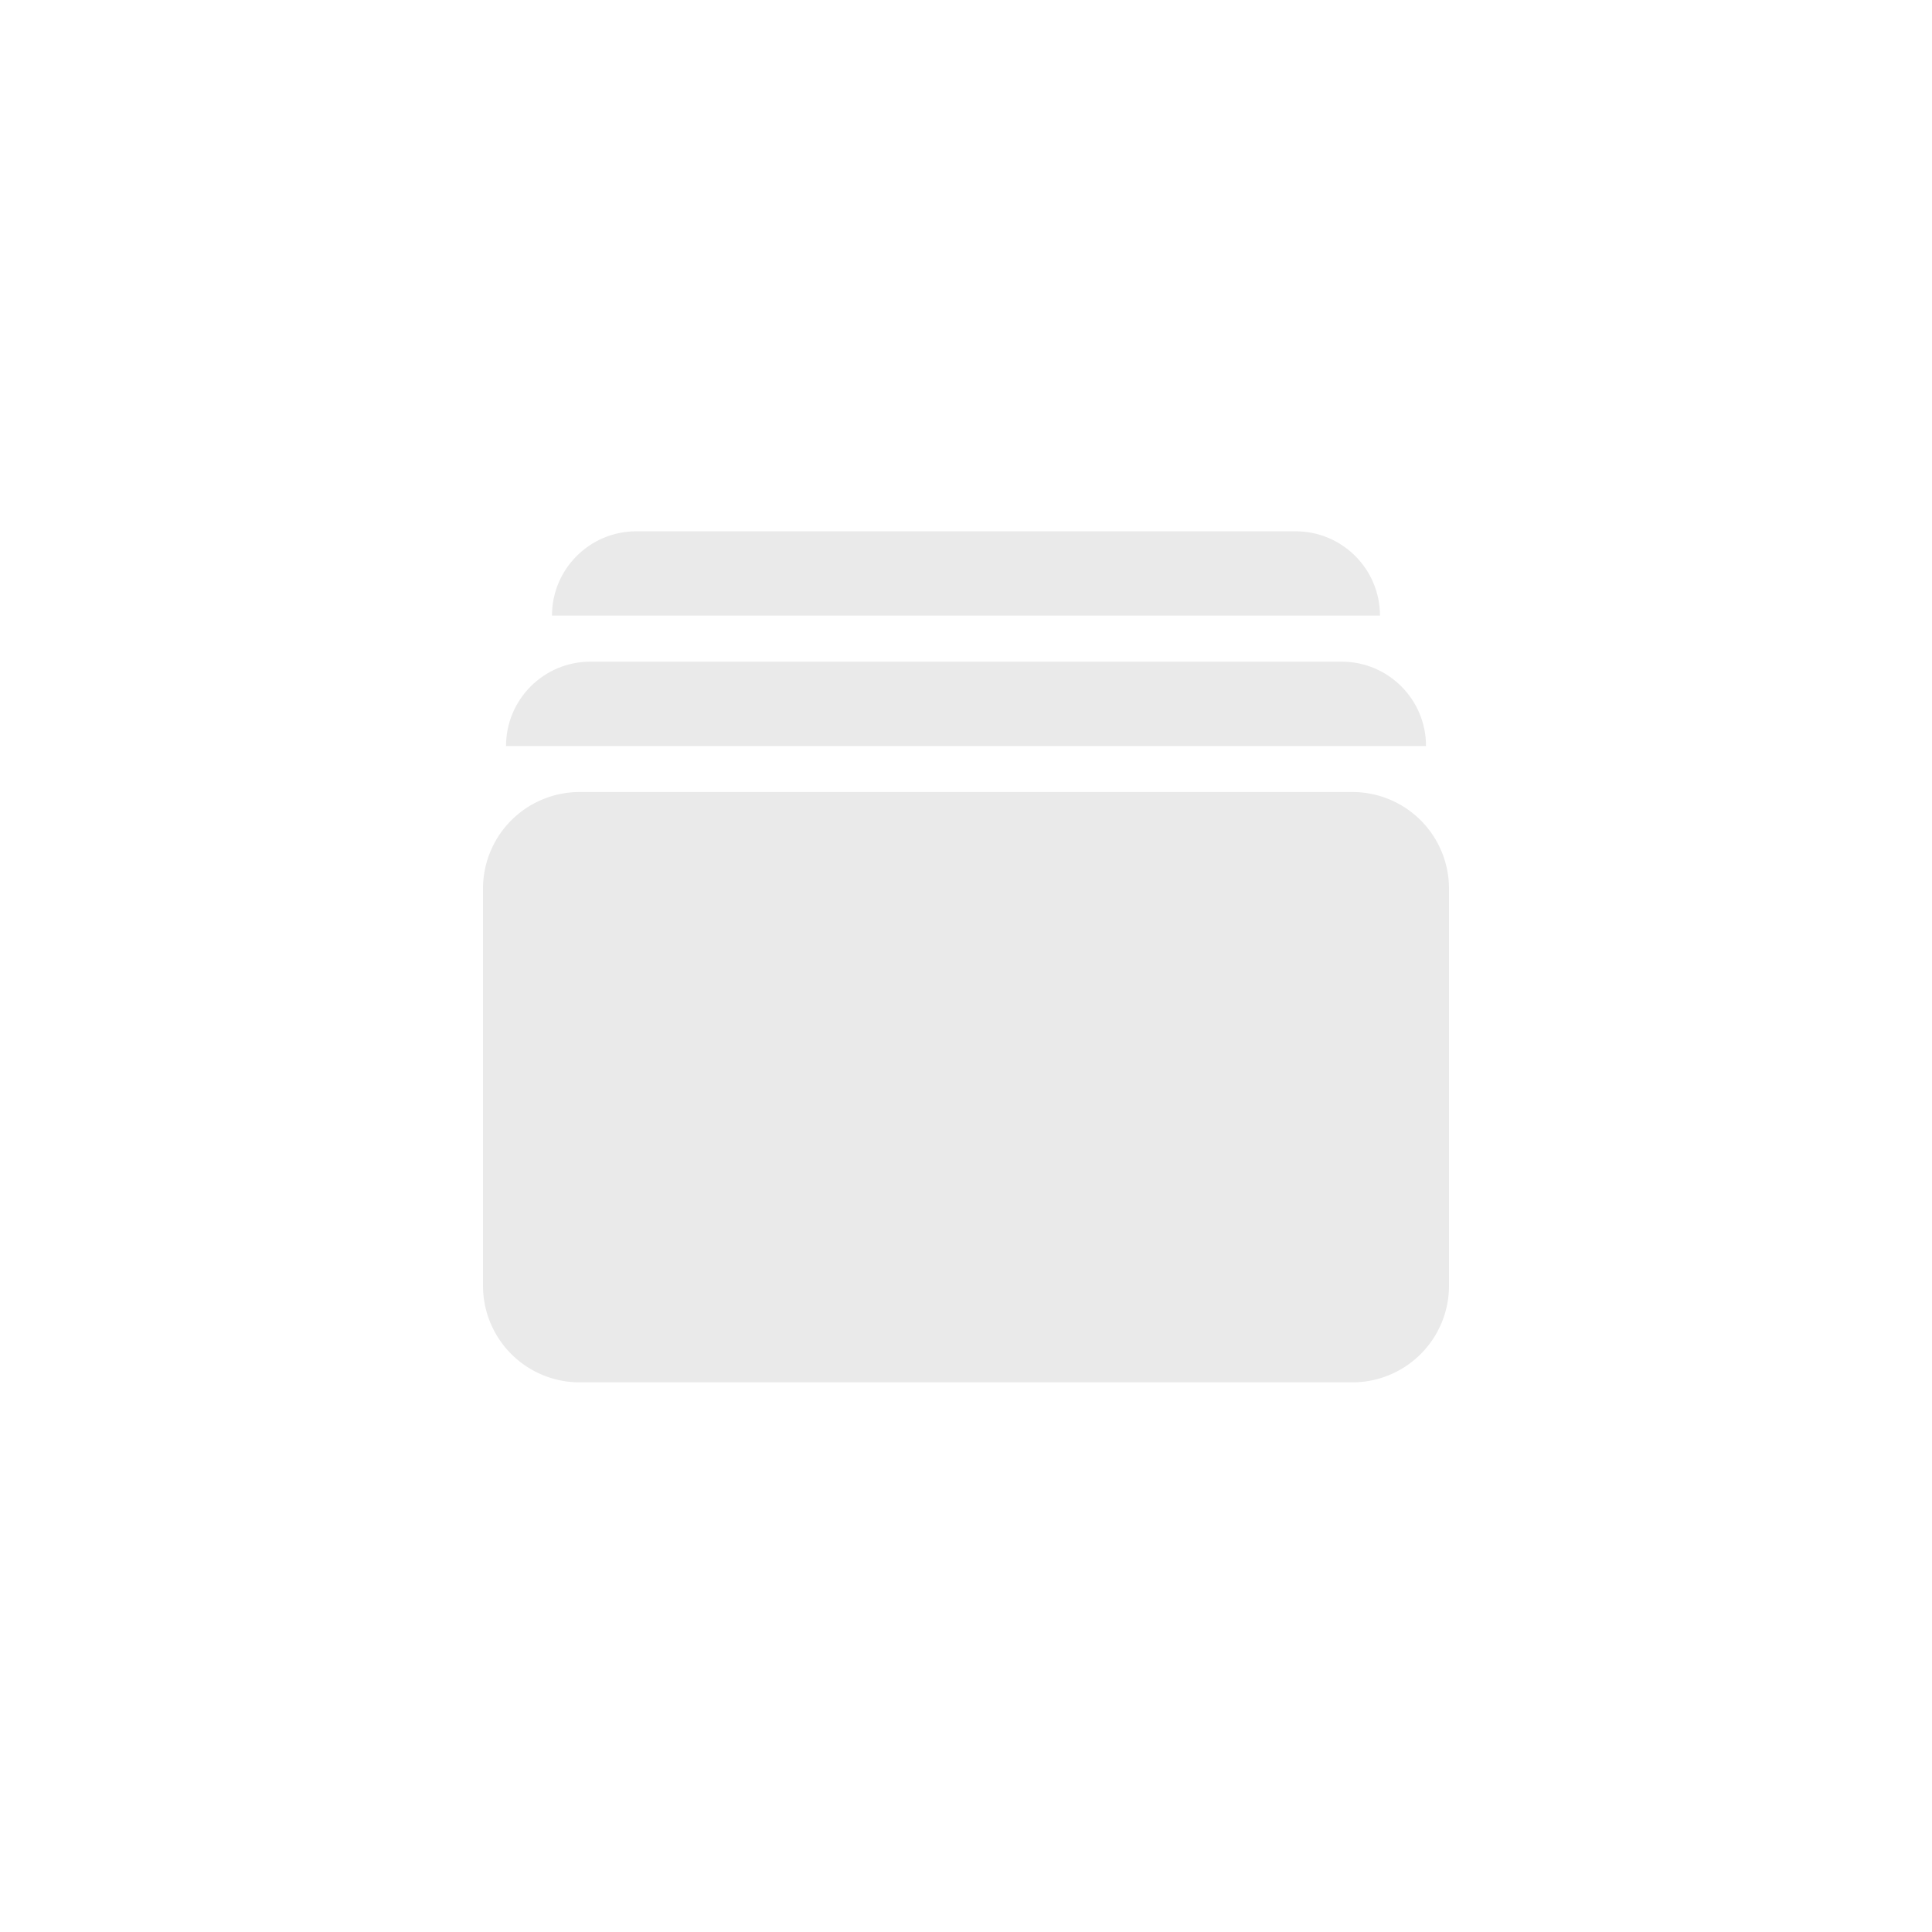
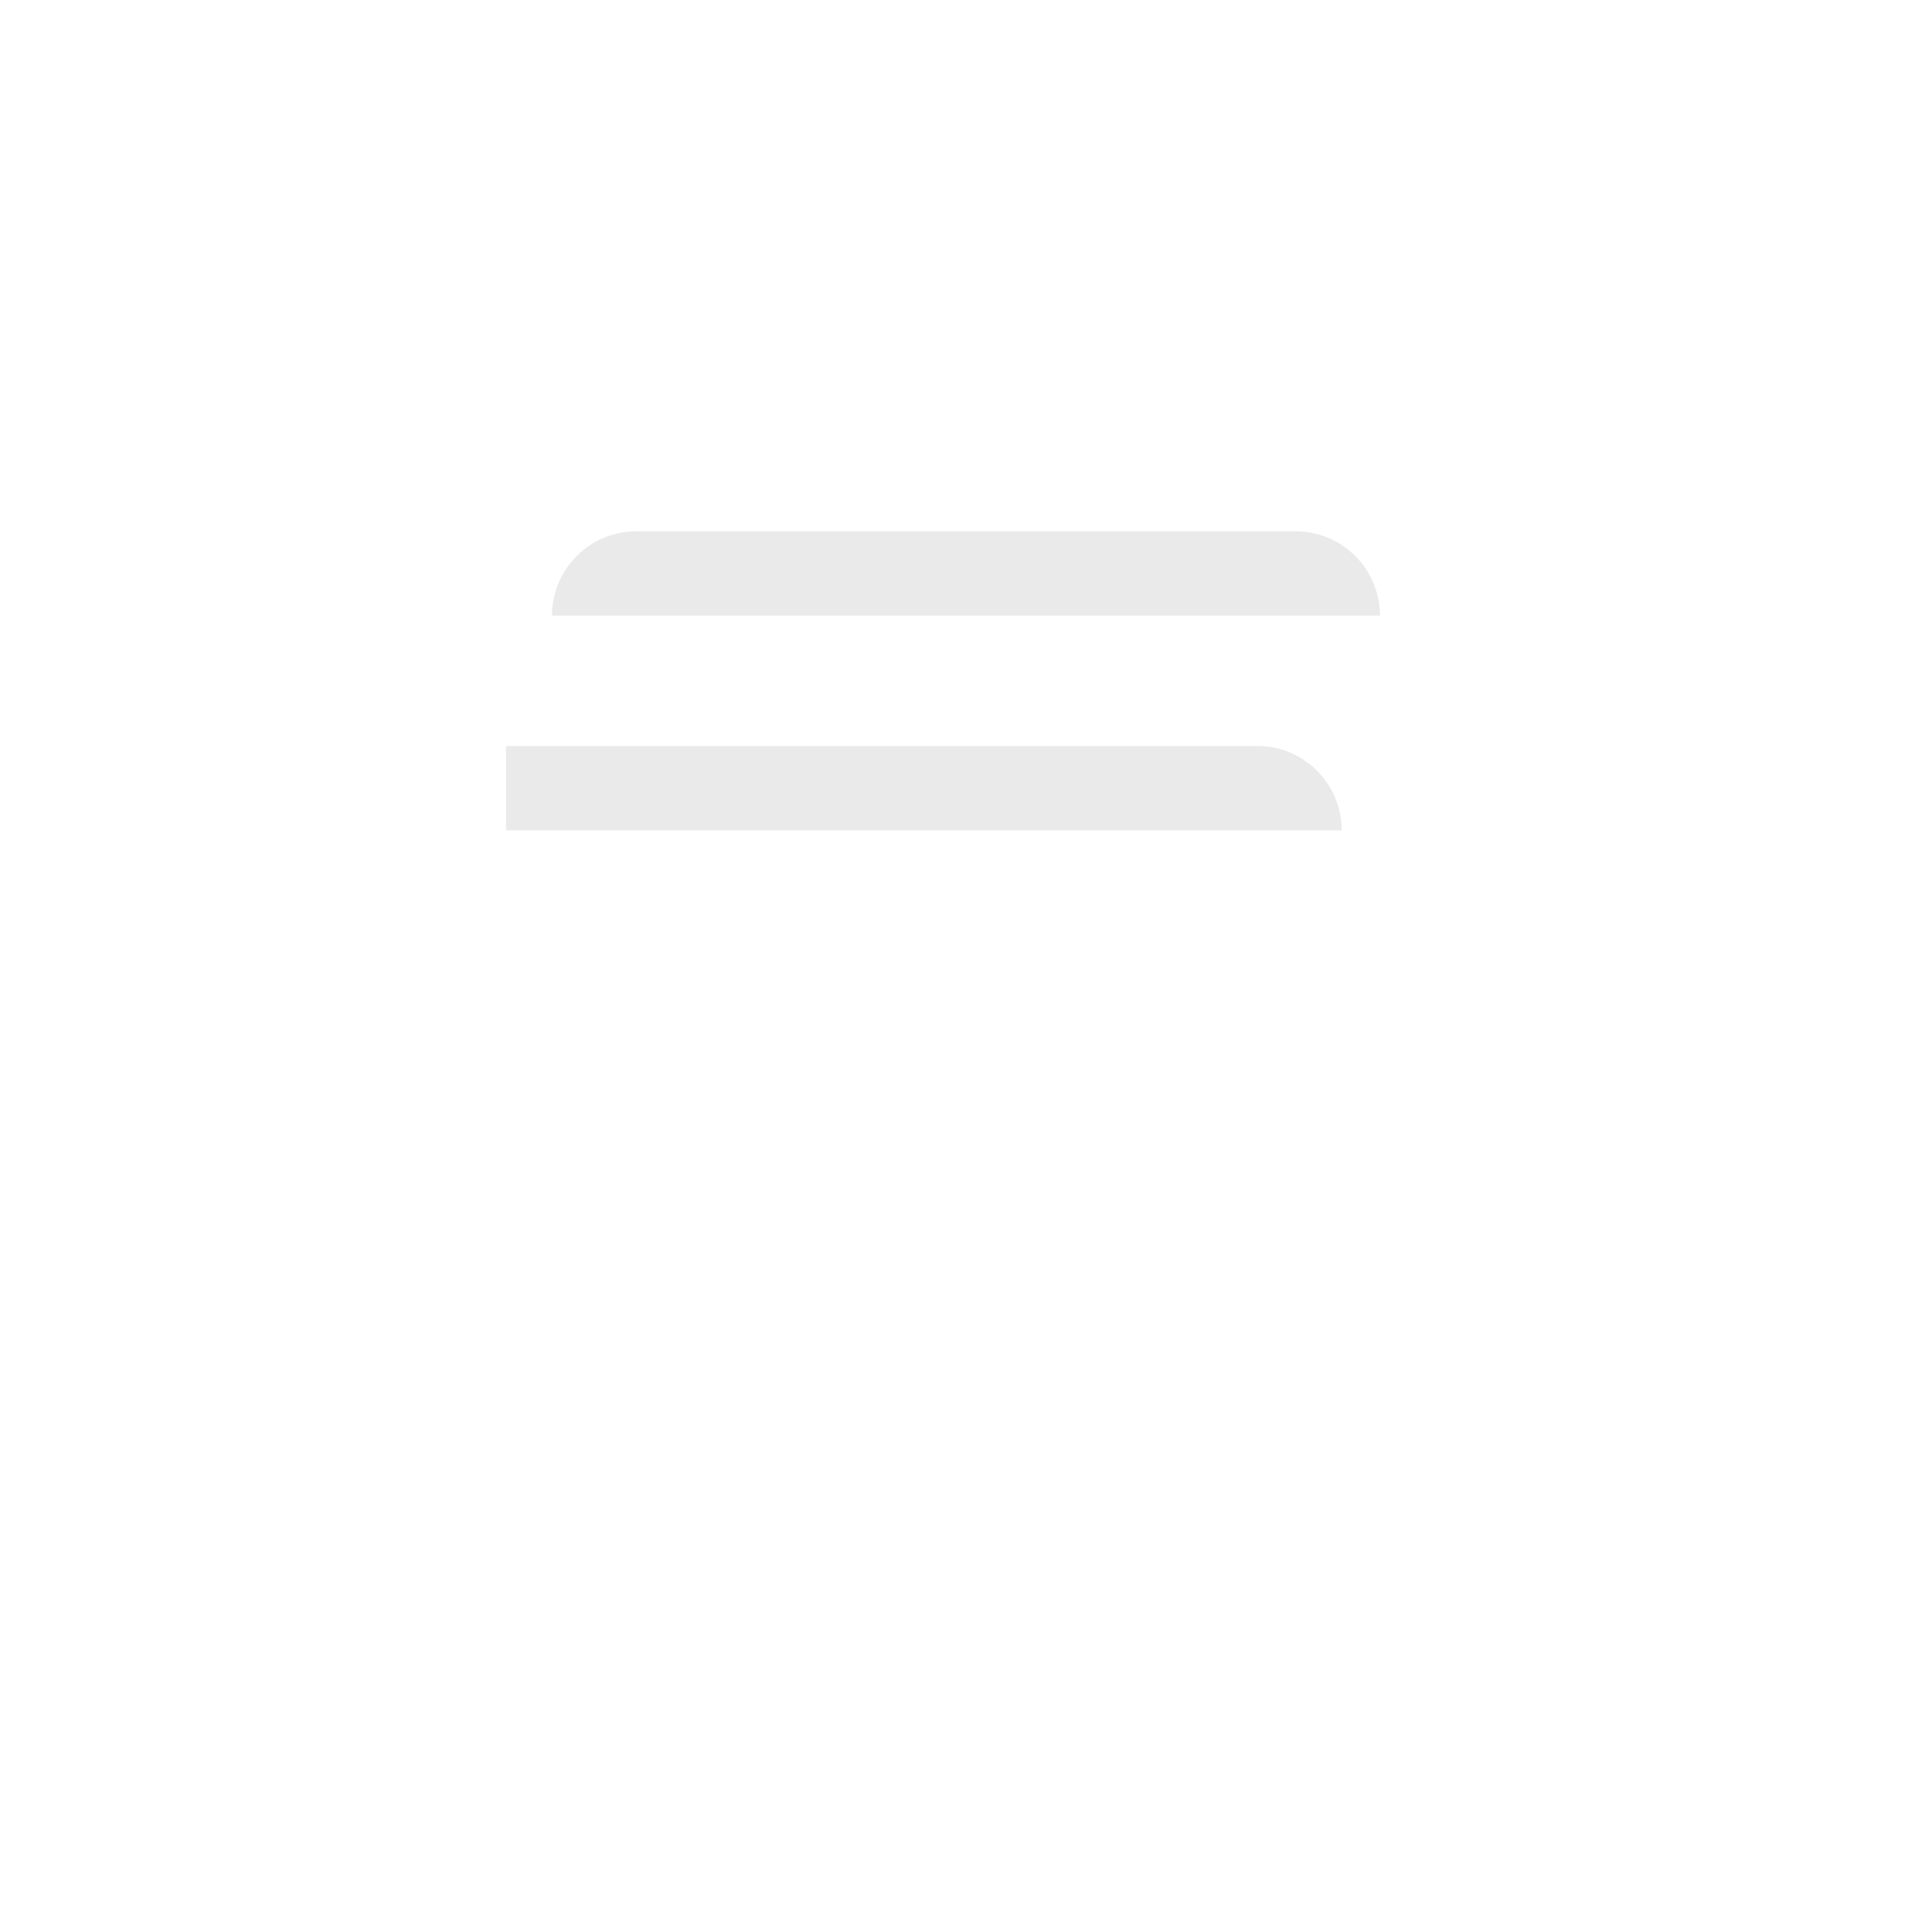
<svg xmlns="http://www.w3.org/2000/svg" width="40" height="40" fill="none">
-   <path d="M11.428 12.746c0-.964.781-1.746 1.746-1.746h13.65c.965 0 1.747.782 1.747 1.746H11.428Zm-.951 2.699c0-.964.781-1.746 1.746-1.746h15.555c.965 0 1.746.782 1.746 1.746H10.477Z" fill="#EAEAEA" />
-   <path d="M11 18.398a1 1 0 0 1 1-1h16a1 1 0 0 1 1 1v8.222a1 1 0 0 1-1 1H12a1 1 0 0 1-1-1v-8.223Z" fill="#EAEAEA" stroke="#EAEAEA" stroke-width="2" />
+   <path d="M11.428 12.746c0-.964.781-1.746 1.746-1.746h13.65c.965 0 1.747.782 1.747 1.746H11.428Zm-.951 2.699h15.555c.965 0 1.746.782 1.746 1.746H10.477Z" fill="#EAEAEA" />
</svg>